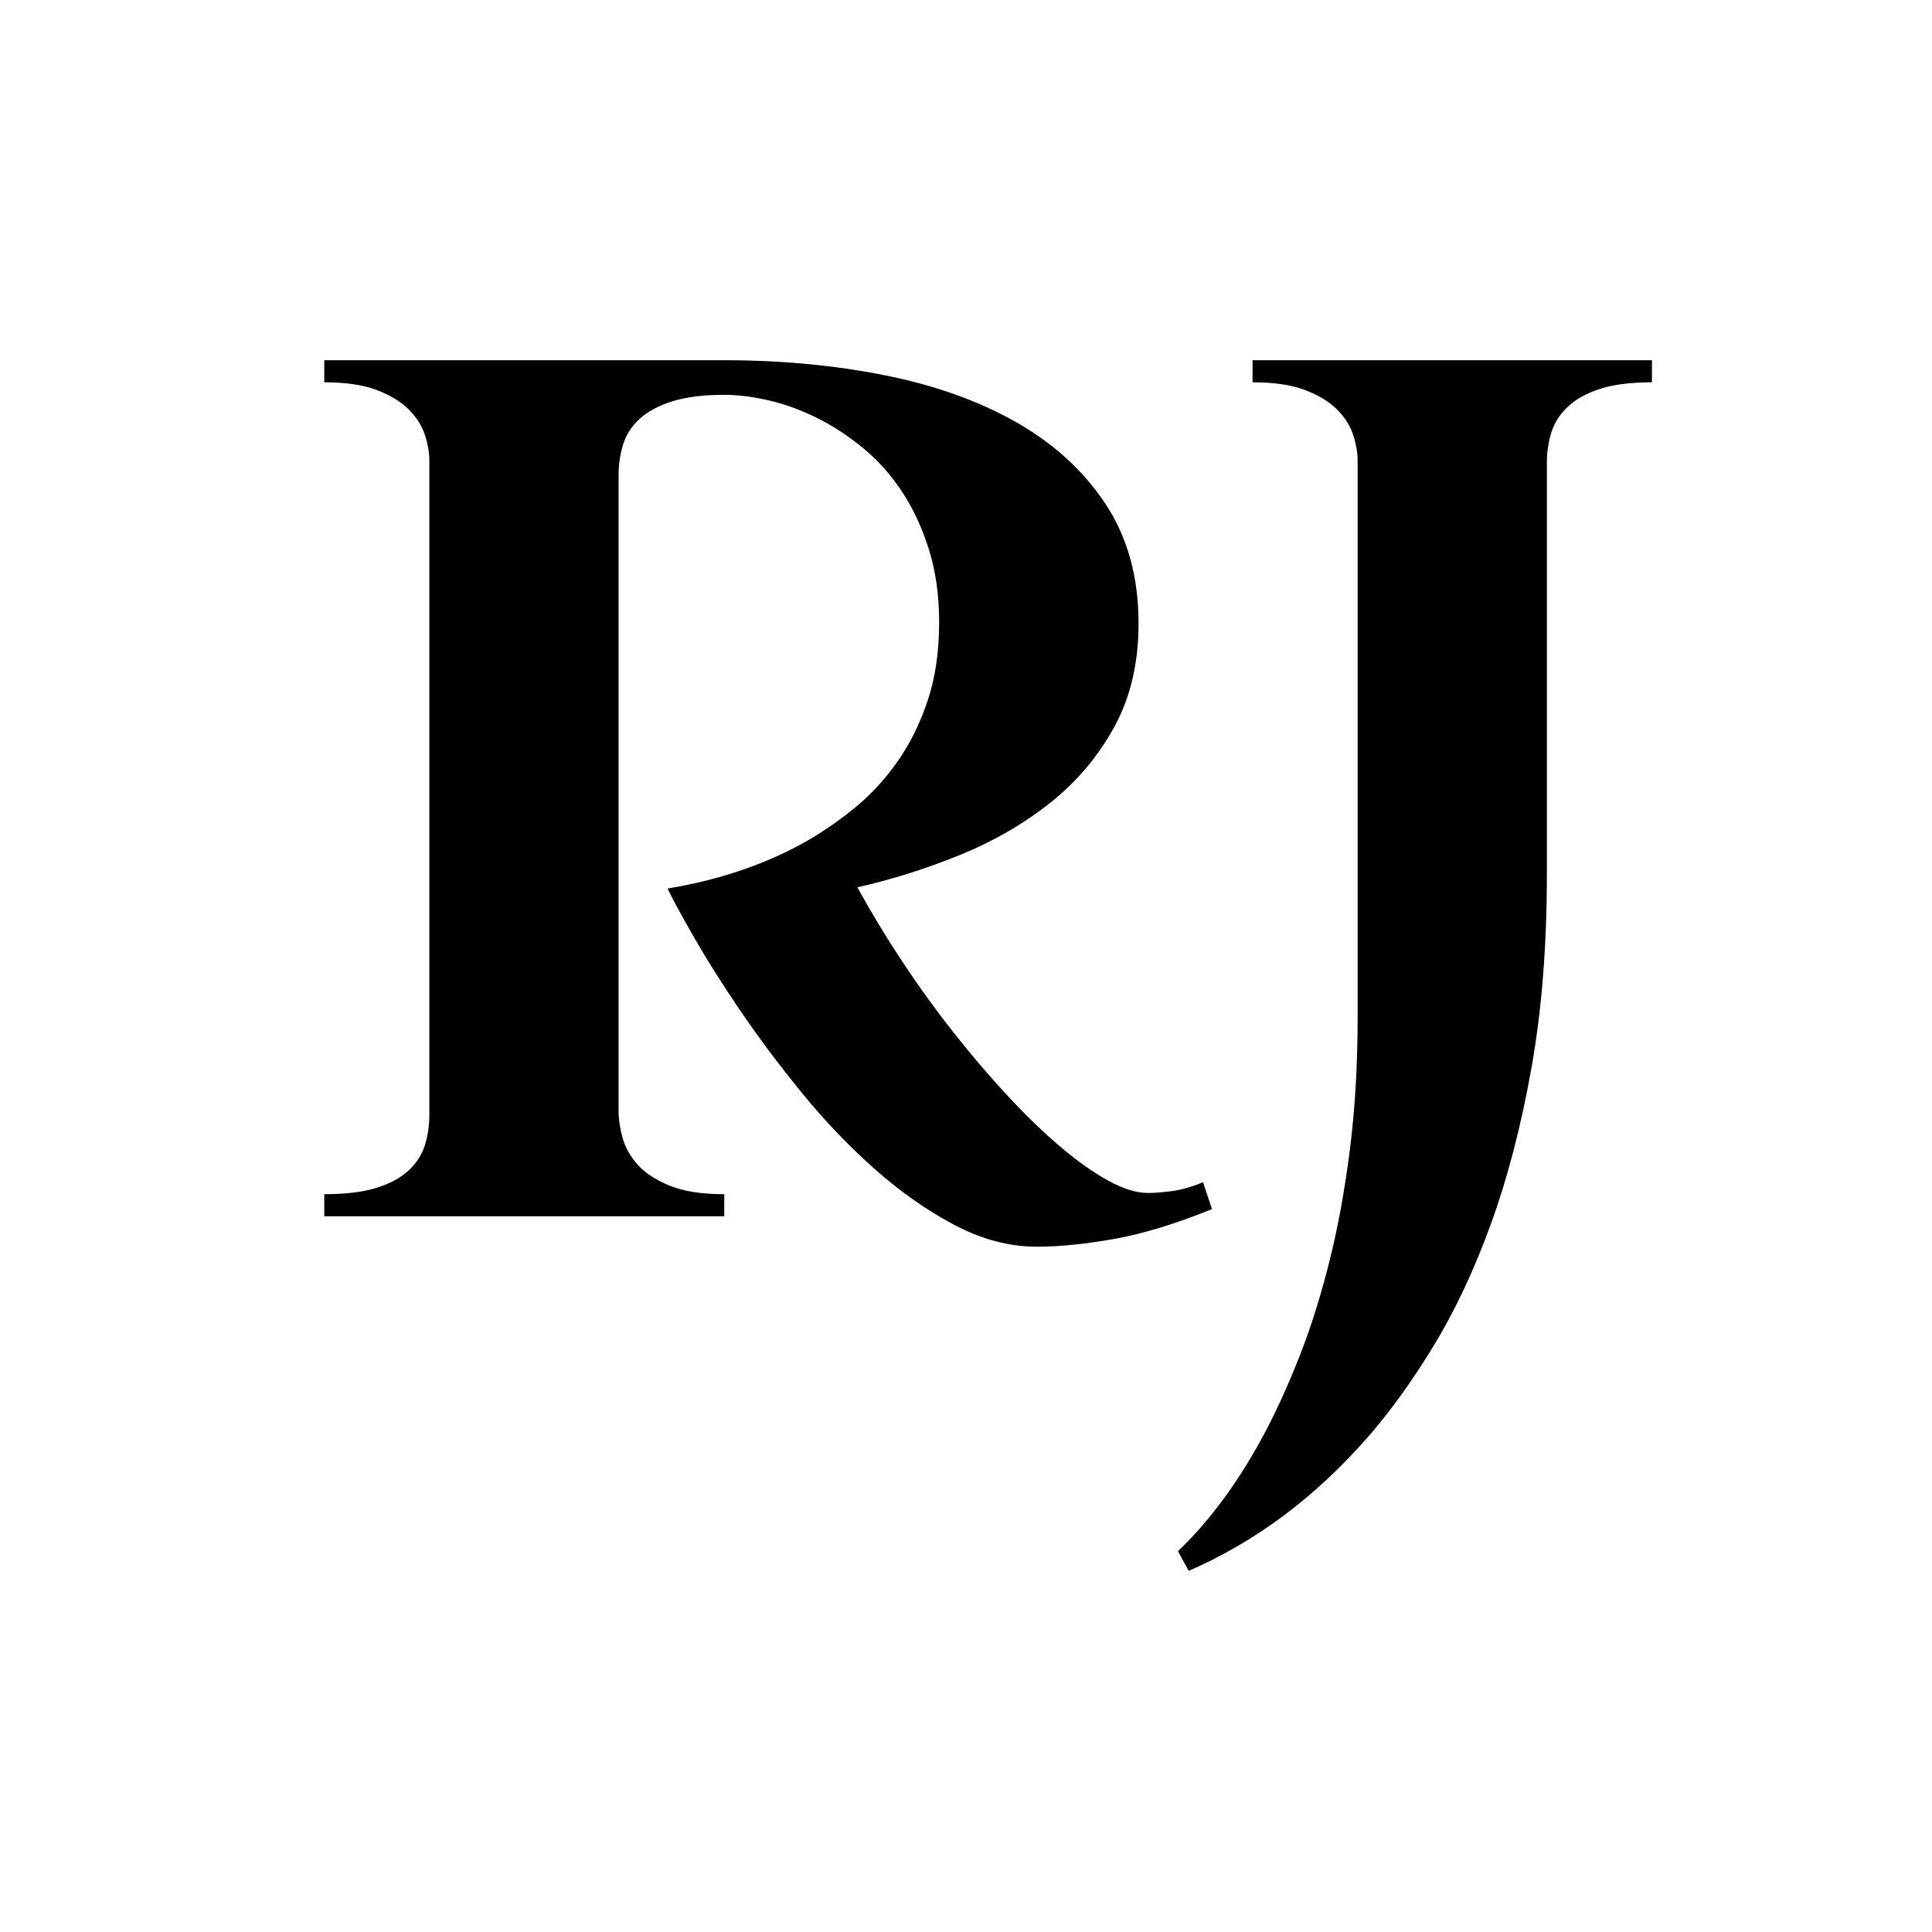
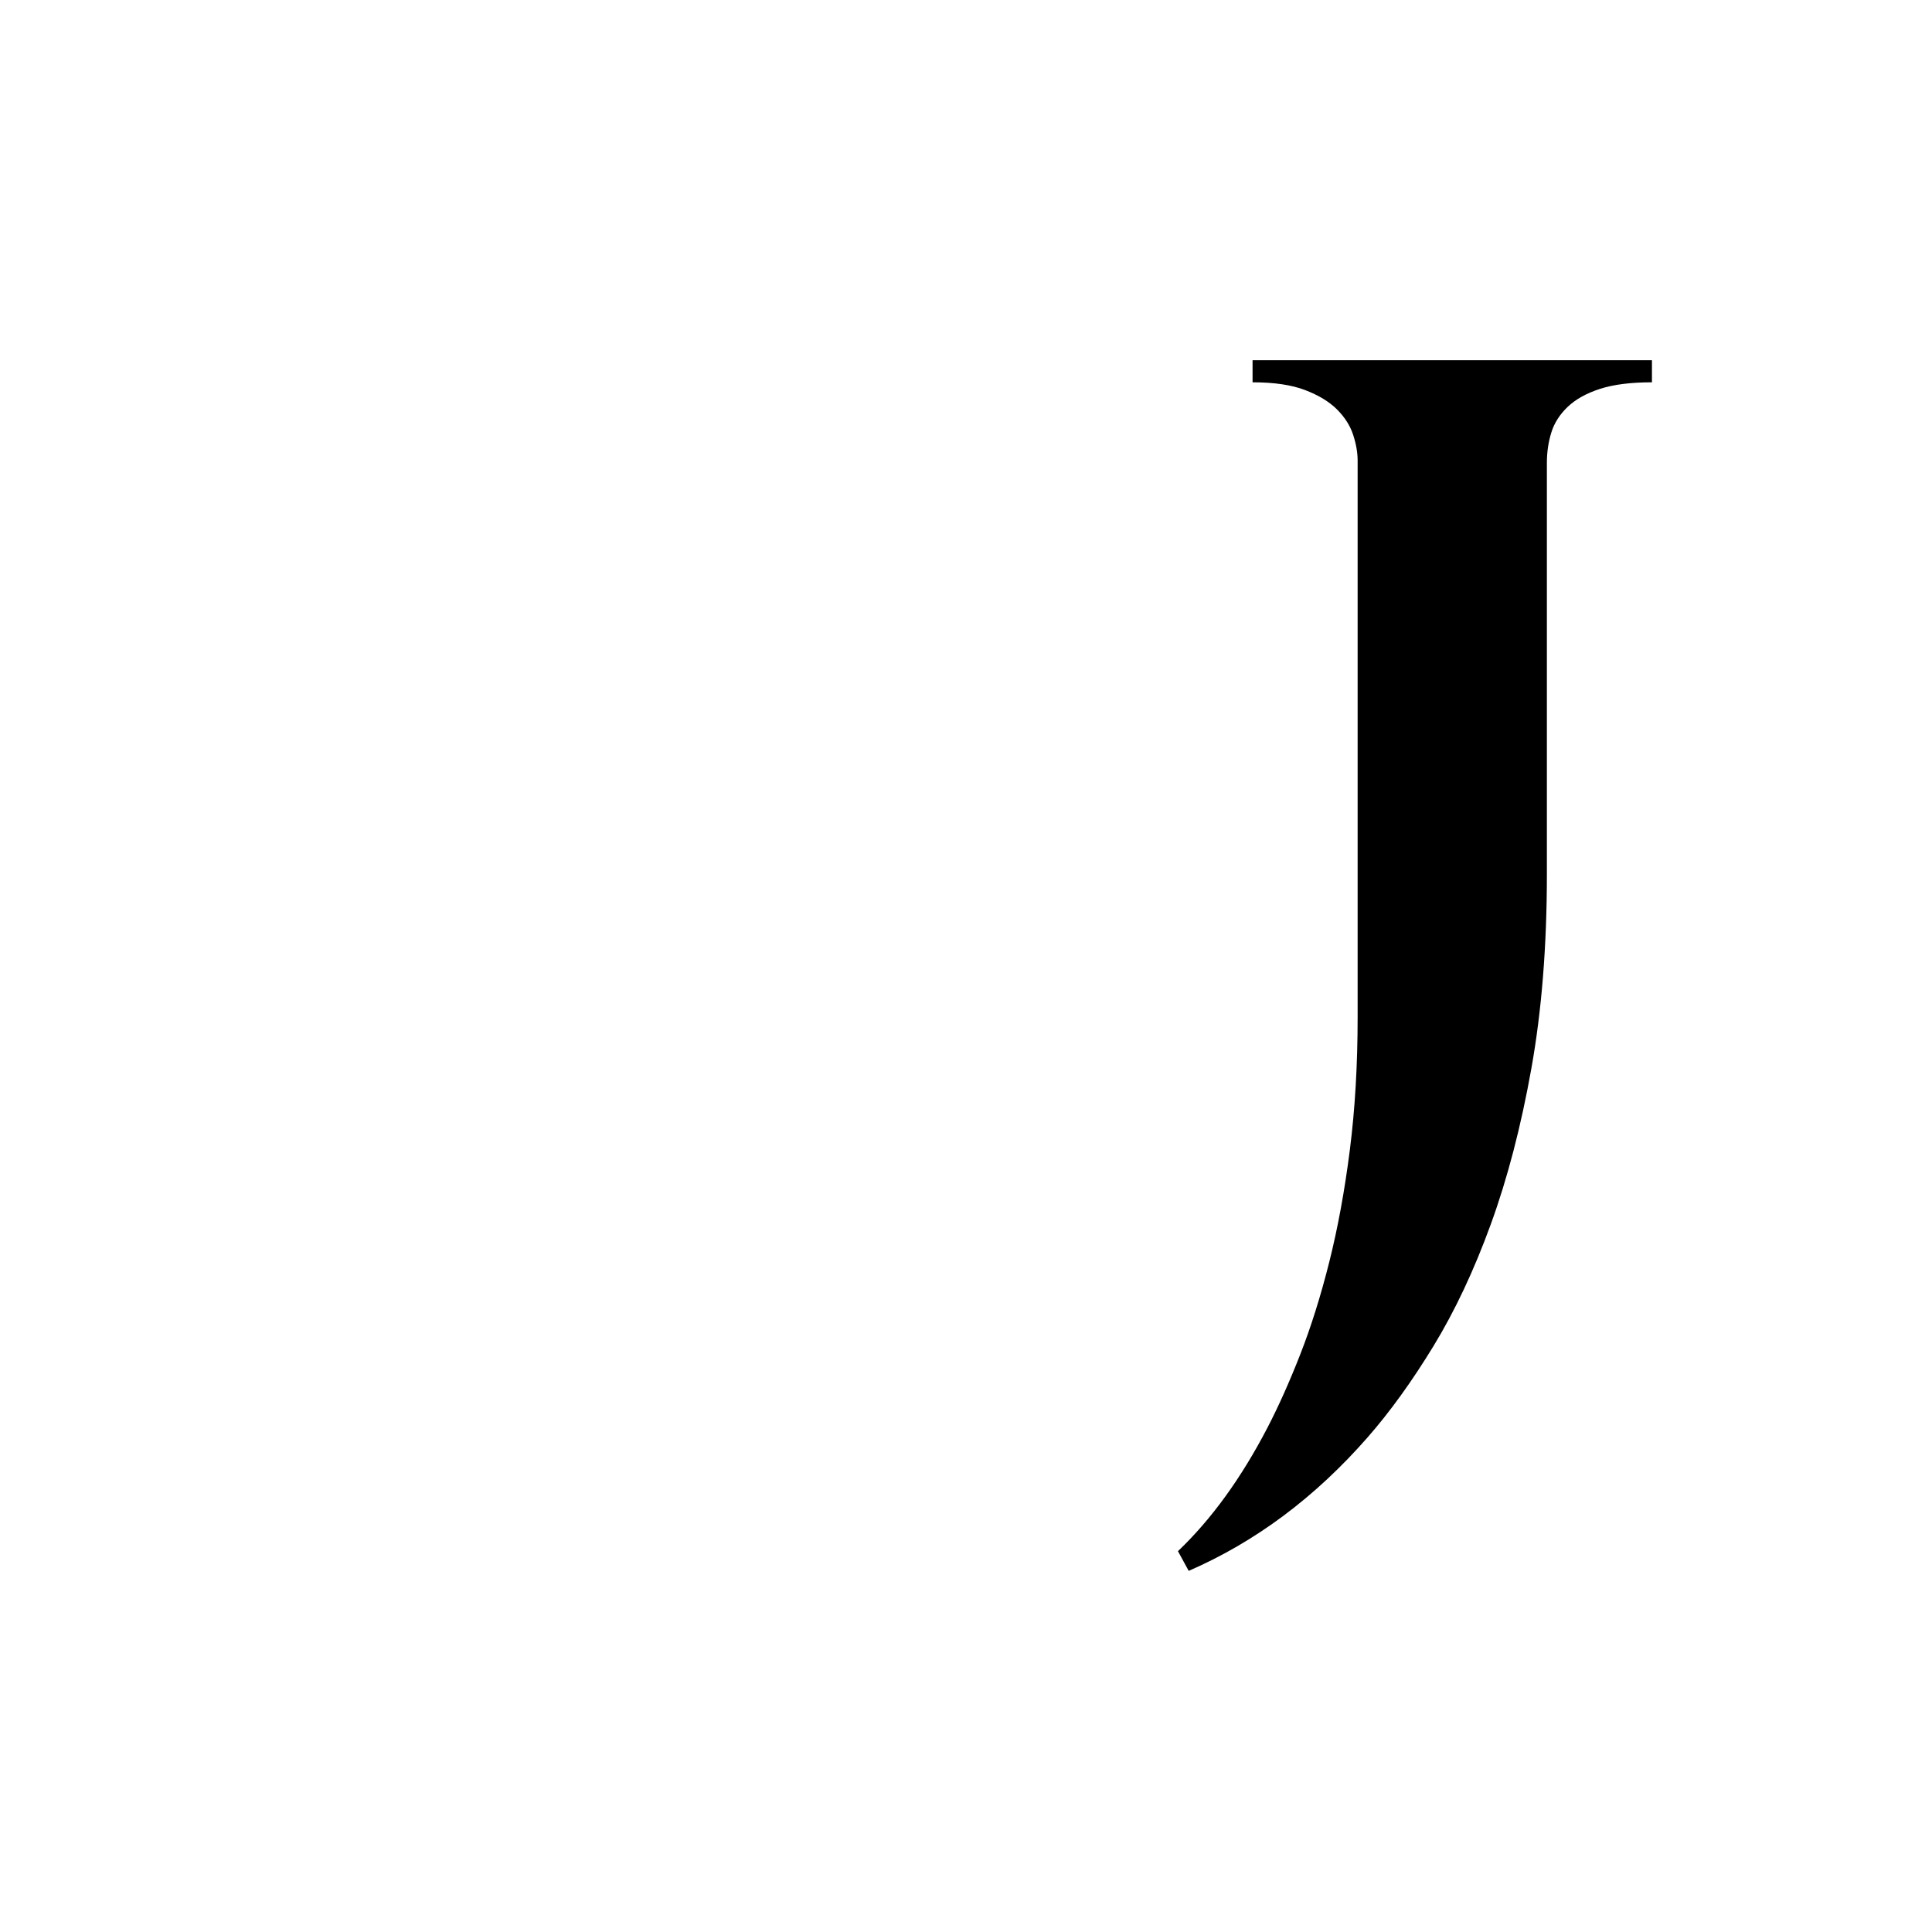
<svg xmlns="http://www.w3.org/2000/svg" version="1.1" id="RJ" x="0px" y="0px" width="2048px" height="2048px" viewBox="0 0 2048 2048" enable-background="new 0 0 2048 2048" xml:space="preserve">
  <g>
-     <path d="M1284.749,1281.708c-38.406,15.594-73,26.141-103.797,31.641c-30.797,5.469-58,8.219-81.625,8.219   c-29.531,0-58.969-7.813-88.281-23.406c-29.313-15.609-57.578-35.547-84.797-59.797s-52.844-51.156-76.891-80.688   s-45.672-58.422-64.859-86.688s-35.438-54-48.719-77.203c-13.297-23.203-22.688-40.5-28.156-51.906   c53.563-8.844,101.453-24.875,143.641-48.094c18.141-10.125,35.859-22.141,53.156-36.063s32.703-30.375,46.203-49.359   s24.359-40.719,32.578-65.188s12.344-52.313,12.344-83.531c0-28.25-3.594-53.875-10.766-76.875s-16.656-43.453-28.469-61.391   c-11.813-17.922-25.531-33.313-41.141-46.188s-31.844-23.531-48.719-31.969s-33.859-14.656-50.938-18.656   c-17.094-4-33.016-6.016-47.781-6.016c-22.359,0-40.813,2.328-55.375,6.969s-26.047,10.859-34.484,18.656   c-8.438,7.813-14.25,16.875-17.406,27.219s-4.734,21.203-4.734,32.578v673.953c0,8.438,1.359,17.719,4.109,27.844   c2.734,10.125,8,19.625,15.813,28.484s19.094,16.344,33.859,22.453c14.766,6.125,34.172,9.172,58.219,9.172v23.422H343.749v-23.422   c22.359,0,40.719-2.203,55.063-6.641c14.344-4.422,25.734-10.531,34.172-18.344s14.234-16.781,17.391-26.906   s4.75-20.875,4.75-32.266V488.161c0-8.438-1.594-17.5-4.75-27.203s-8.859-18.672-17.078-26.906   c-8.234-8.219-19.516-15.078-33.859-20.563s-32.906-8.234-55.688-8.234v-23.406h423.984c59.906,0,116.438,5.281,169.594,15.828   s99.656,27.109,139.531,49.672s71.516,51.469,94.922,86.688c23.406,35.234,35.125,77.531,35.125,126.875   c0,41.781-8.547,78.266-25.625,109.484c-17.094,31.219-39.656,58.016-67.719,80.375s-59.906,40.813-95.547,55.359   c-35.656,14.563-72.031,26.047-109.156,34.484c14.344,26.156,30.156,52.313,47.453,78.469s35.438,51.266,54.422,75.313   s38.078,46.406,57.266,67.078s37.859,38.703,56,54.109s35.125,27.422,50.953,36.063c15.813,8.656,29.844,12.969,42.078,12.969   c5.906,0,14.016-0.625,24.359-1.891s21.625-4.438,33.859-9.5L1284.749,1281.708z" />
    <path d="M1327.772,381.849h423.359v23.406c-22.375,0-40.719,2.328-55.063,6.969s-25.734,10.969-34.172,18.984   s-14.25,17.078-17.406,27.203s-4.734,20.891-4.734,32.281v436c0,75.938-5.484,144.609-16.453,205.984   c-10.969,61.391-25.313,116.453-43.031,165.172c-17.719,48.703-37.969,91.734-60.75,129.094   c-22.781,37.328-45.984,69.5-69.609,96.5c-55.688,63.688-118.969,110.938-189.844,141.75l-11.391-20.891   c35.438-33.75,67.078-77.422,94.922-130.984c11.813-22.781,23.406-48.734,34.797-77.828c11.391-29.125,21.625-61.719,30.688-97.781   c9.063-36.078,16.344-75.719,21.828-118.969c5.484-43.234,8.234-90.172,8.234-140.797V488.161c0-8.438-1.594-17.5-4.75-27.203   s-8.859-18.672-17.078-26.906c-8.234-8.219-19.516-15.078-33.859-20.563s-32.906-8.234-55.688-8.234V381.849z" />
  </g>
</svg>